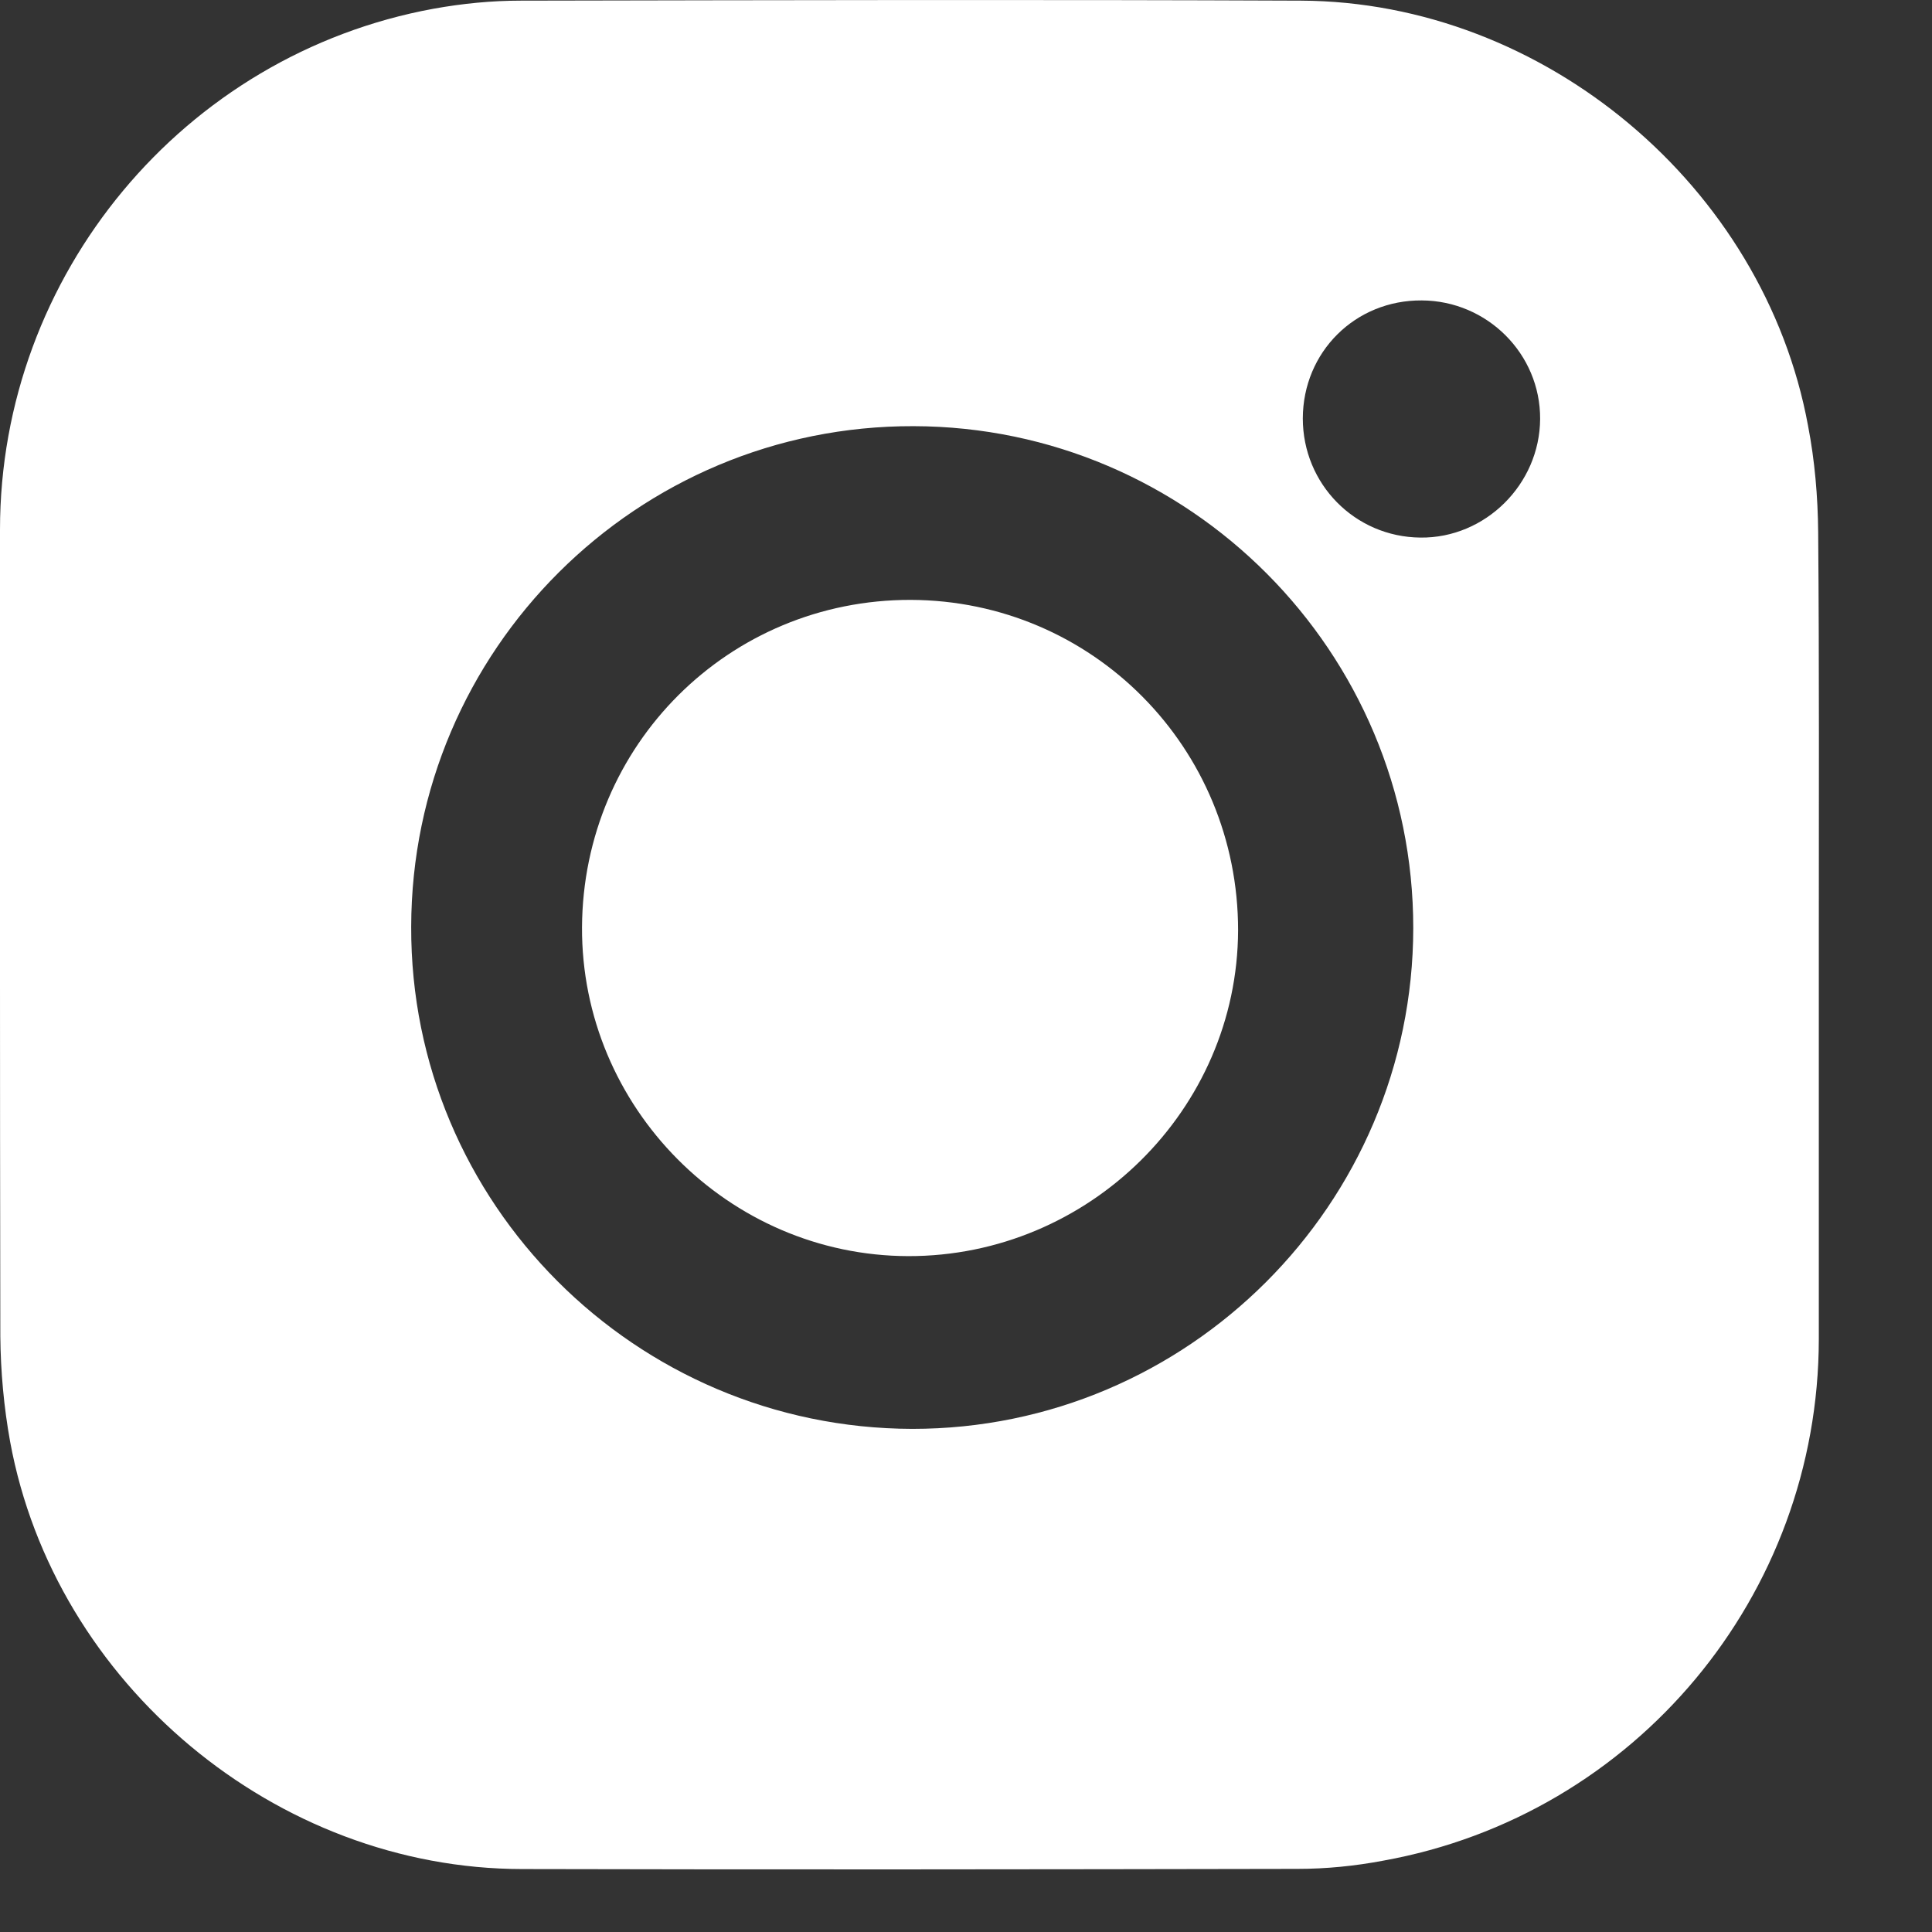
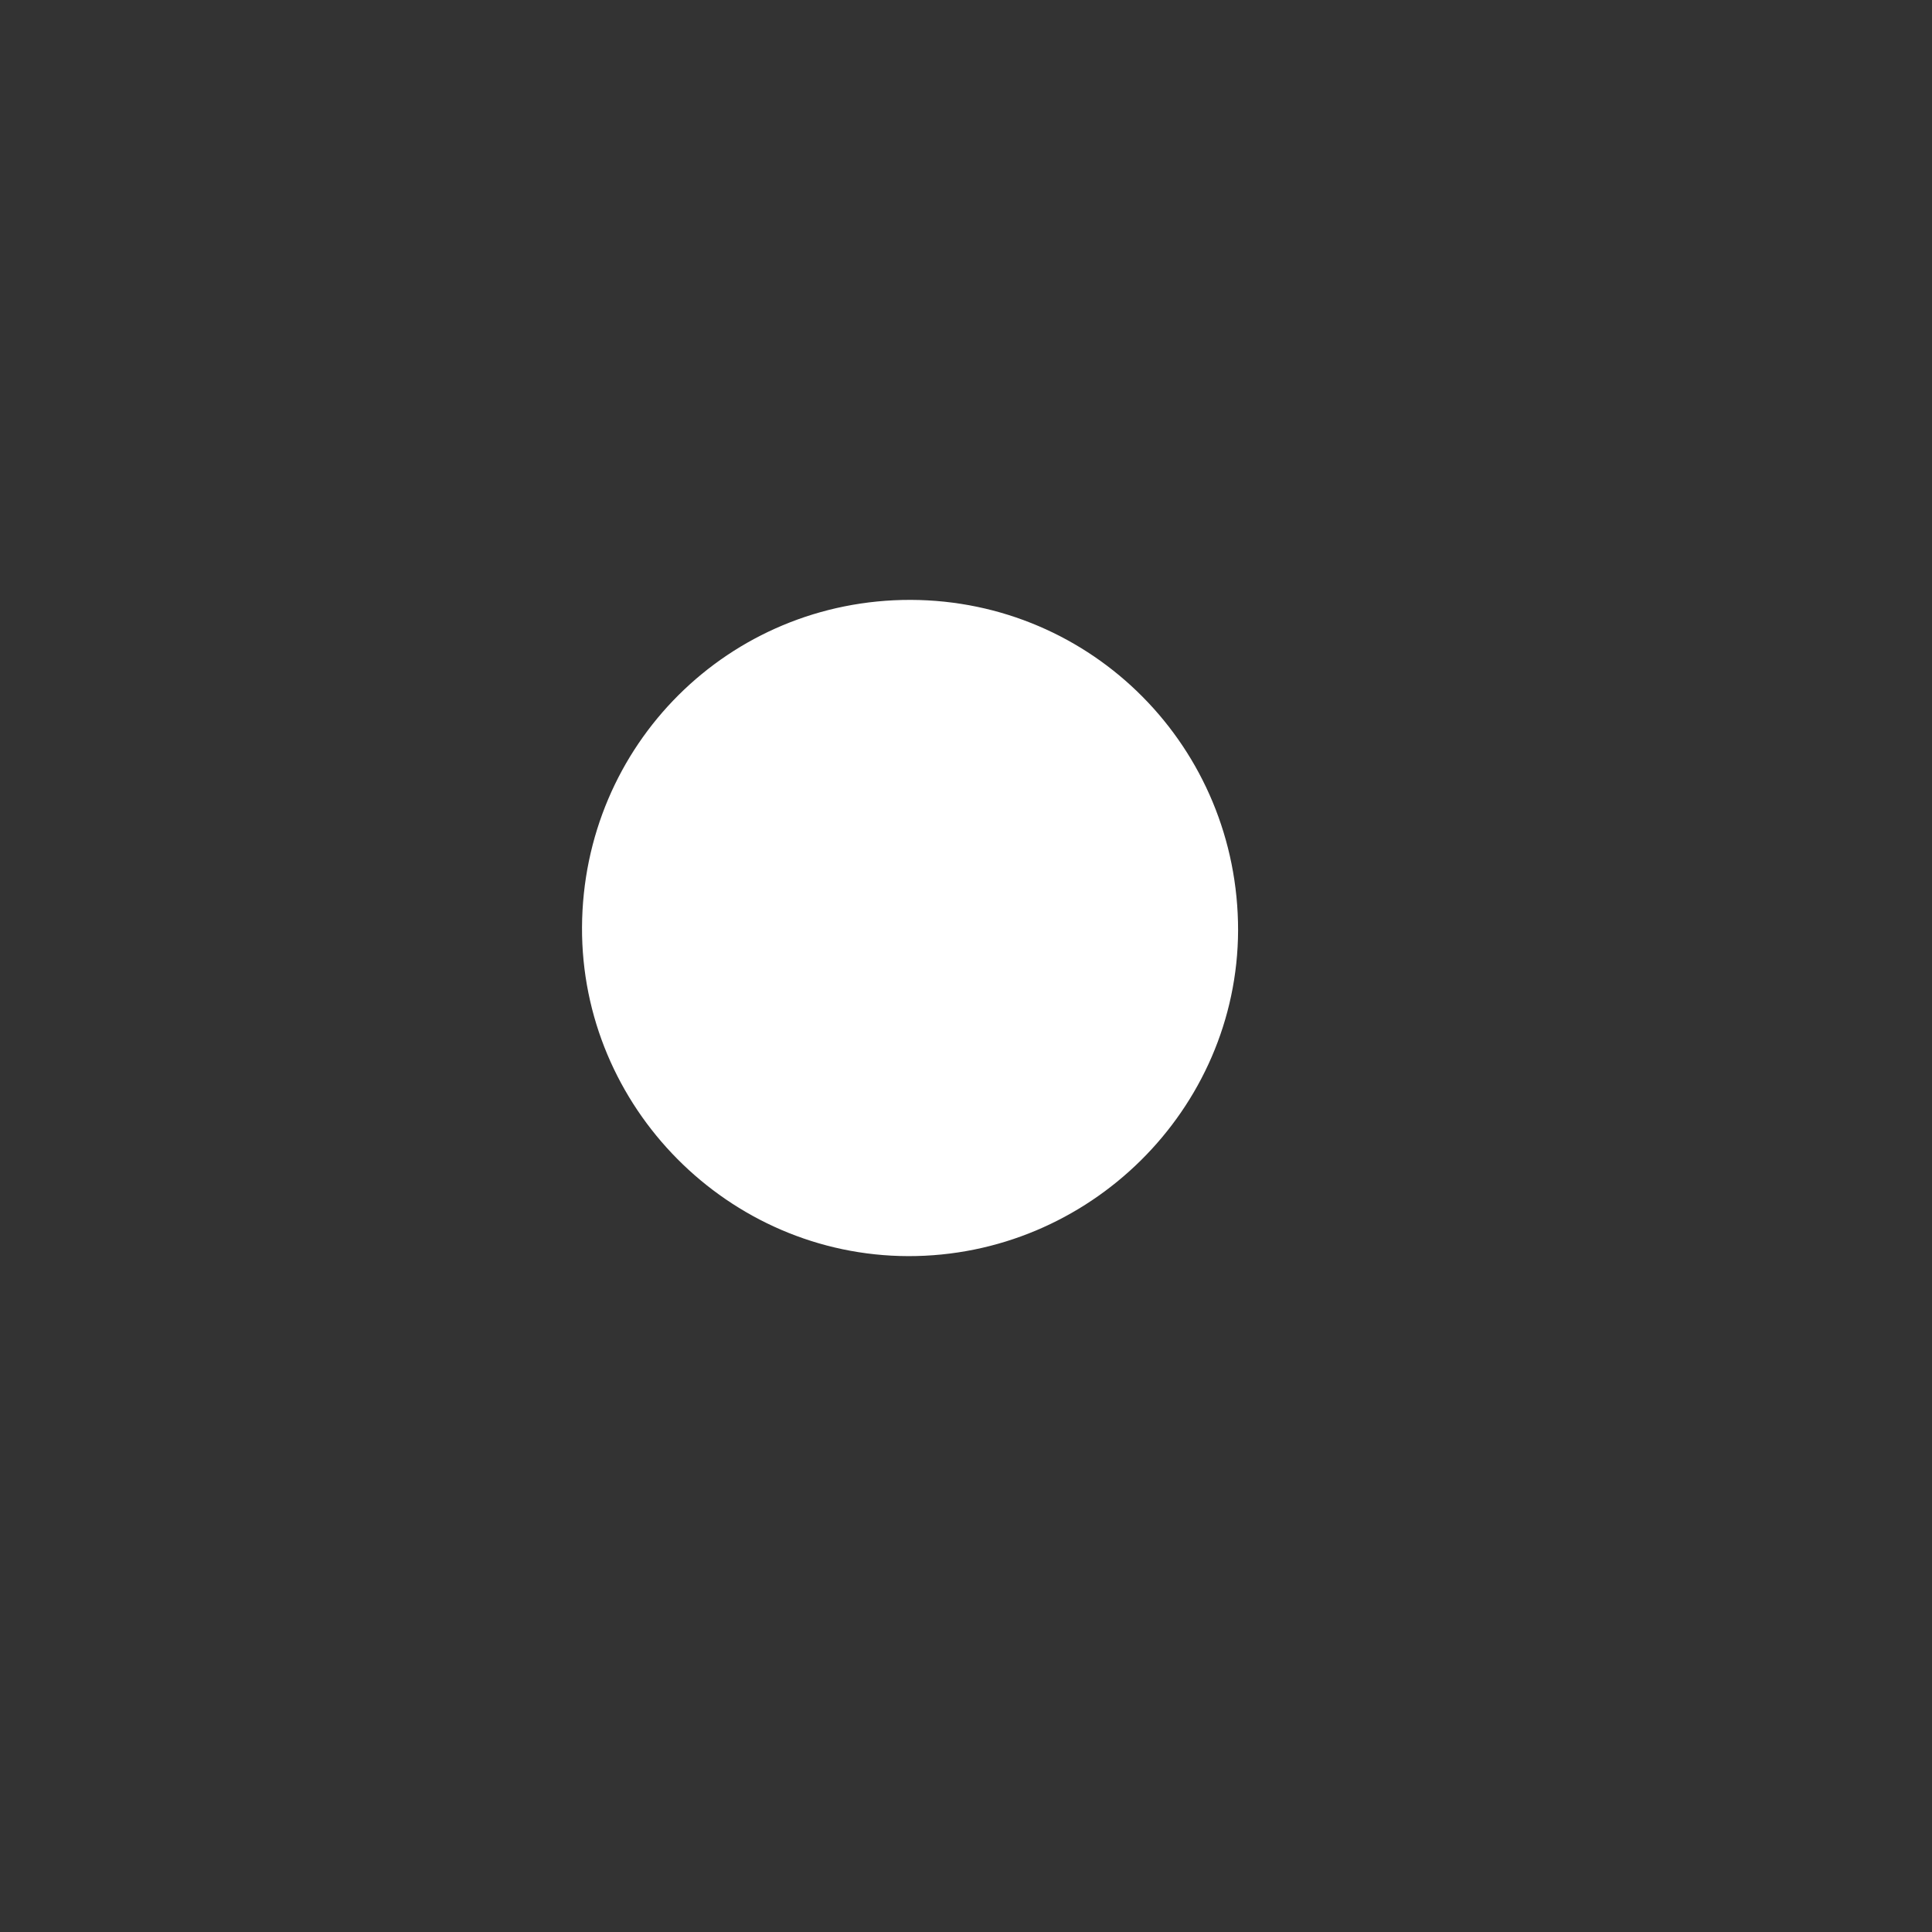
<svg xmlns="http://www.w3.org/2000/svg" width="12" height="12" viewBox="0 0 12 12" fill="none">
  <rect x="0" y="0" width="12" height="12" fill="#333333" stroke="none" />
  <path d="M7.69 5.779C7.686 6.892 6.763 7.804 5.641 7.802C4.524 7.799 3.61 6.877 3.615 5.759C3.621 4.627 4.527 3.724 5.657 3.726C6.786 3.73 7.691 4.644 7.69 5.779Z" fill="white" />
-   <path d="M11.293 3.306C11.291 3.085 11.272 2.861 11.23 2.644C10.956 1.157 9.591 0.011 8.081 0.004C6.465 -0.003 4.849 0.001 3.234 0.004C3.053 0.004 2.872 0.022 2.694 0.054C1.139 0.338 0 1.708 0 3.29C0 4.96 -0.001 6.63 0.002 8.3C0.004 8.519 0.024 8.74 0.063 8.955C0.34 10.46 1.715 11.608 3.243 11.609C4.849 11.613 6.454 11.611 8.059 11.608C8.237 11.608 8.417 11.59 8.591 11.557C10.158 11.275 11.295 9.909 11.297 8.318V5.808C11.297 4.974 11.3 4.14 11.293 3.306ZM5.666 8.875C3.945 8.871 2.548 7.472 2.554 5.756C2.557 4.037 3.956 2.642 5.675 2.647C7.388 2.651 8.779 4.048 8.778 5.765C8.776 7.479 7.379 8.876 5.666 8.875ZM8.831 1.866C9.237 1.868 9.568 2.198 9.566 2.602C9.564 3.008 9.225 3.344 8.822 3.339C8.415 3.335 8.092 3.006 8.092 2.599C8.093 2.186 8.418 1.863 8.831 1.866Z" fill="white" />
</svg>